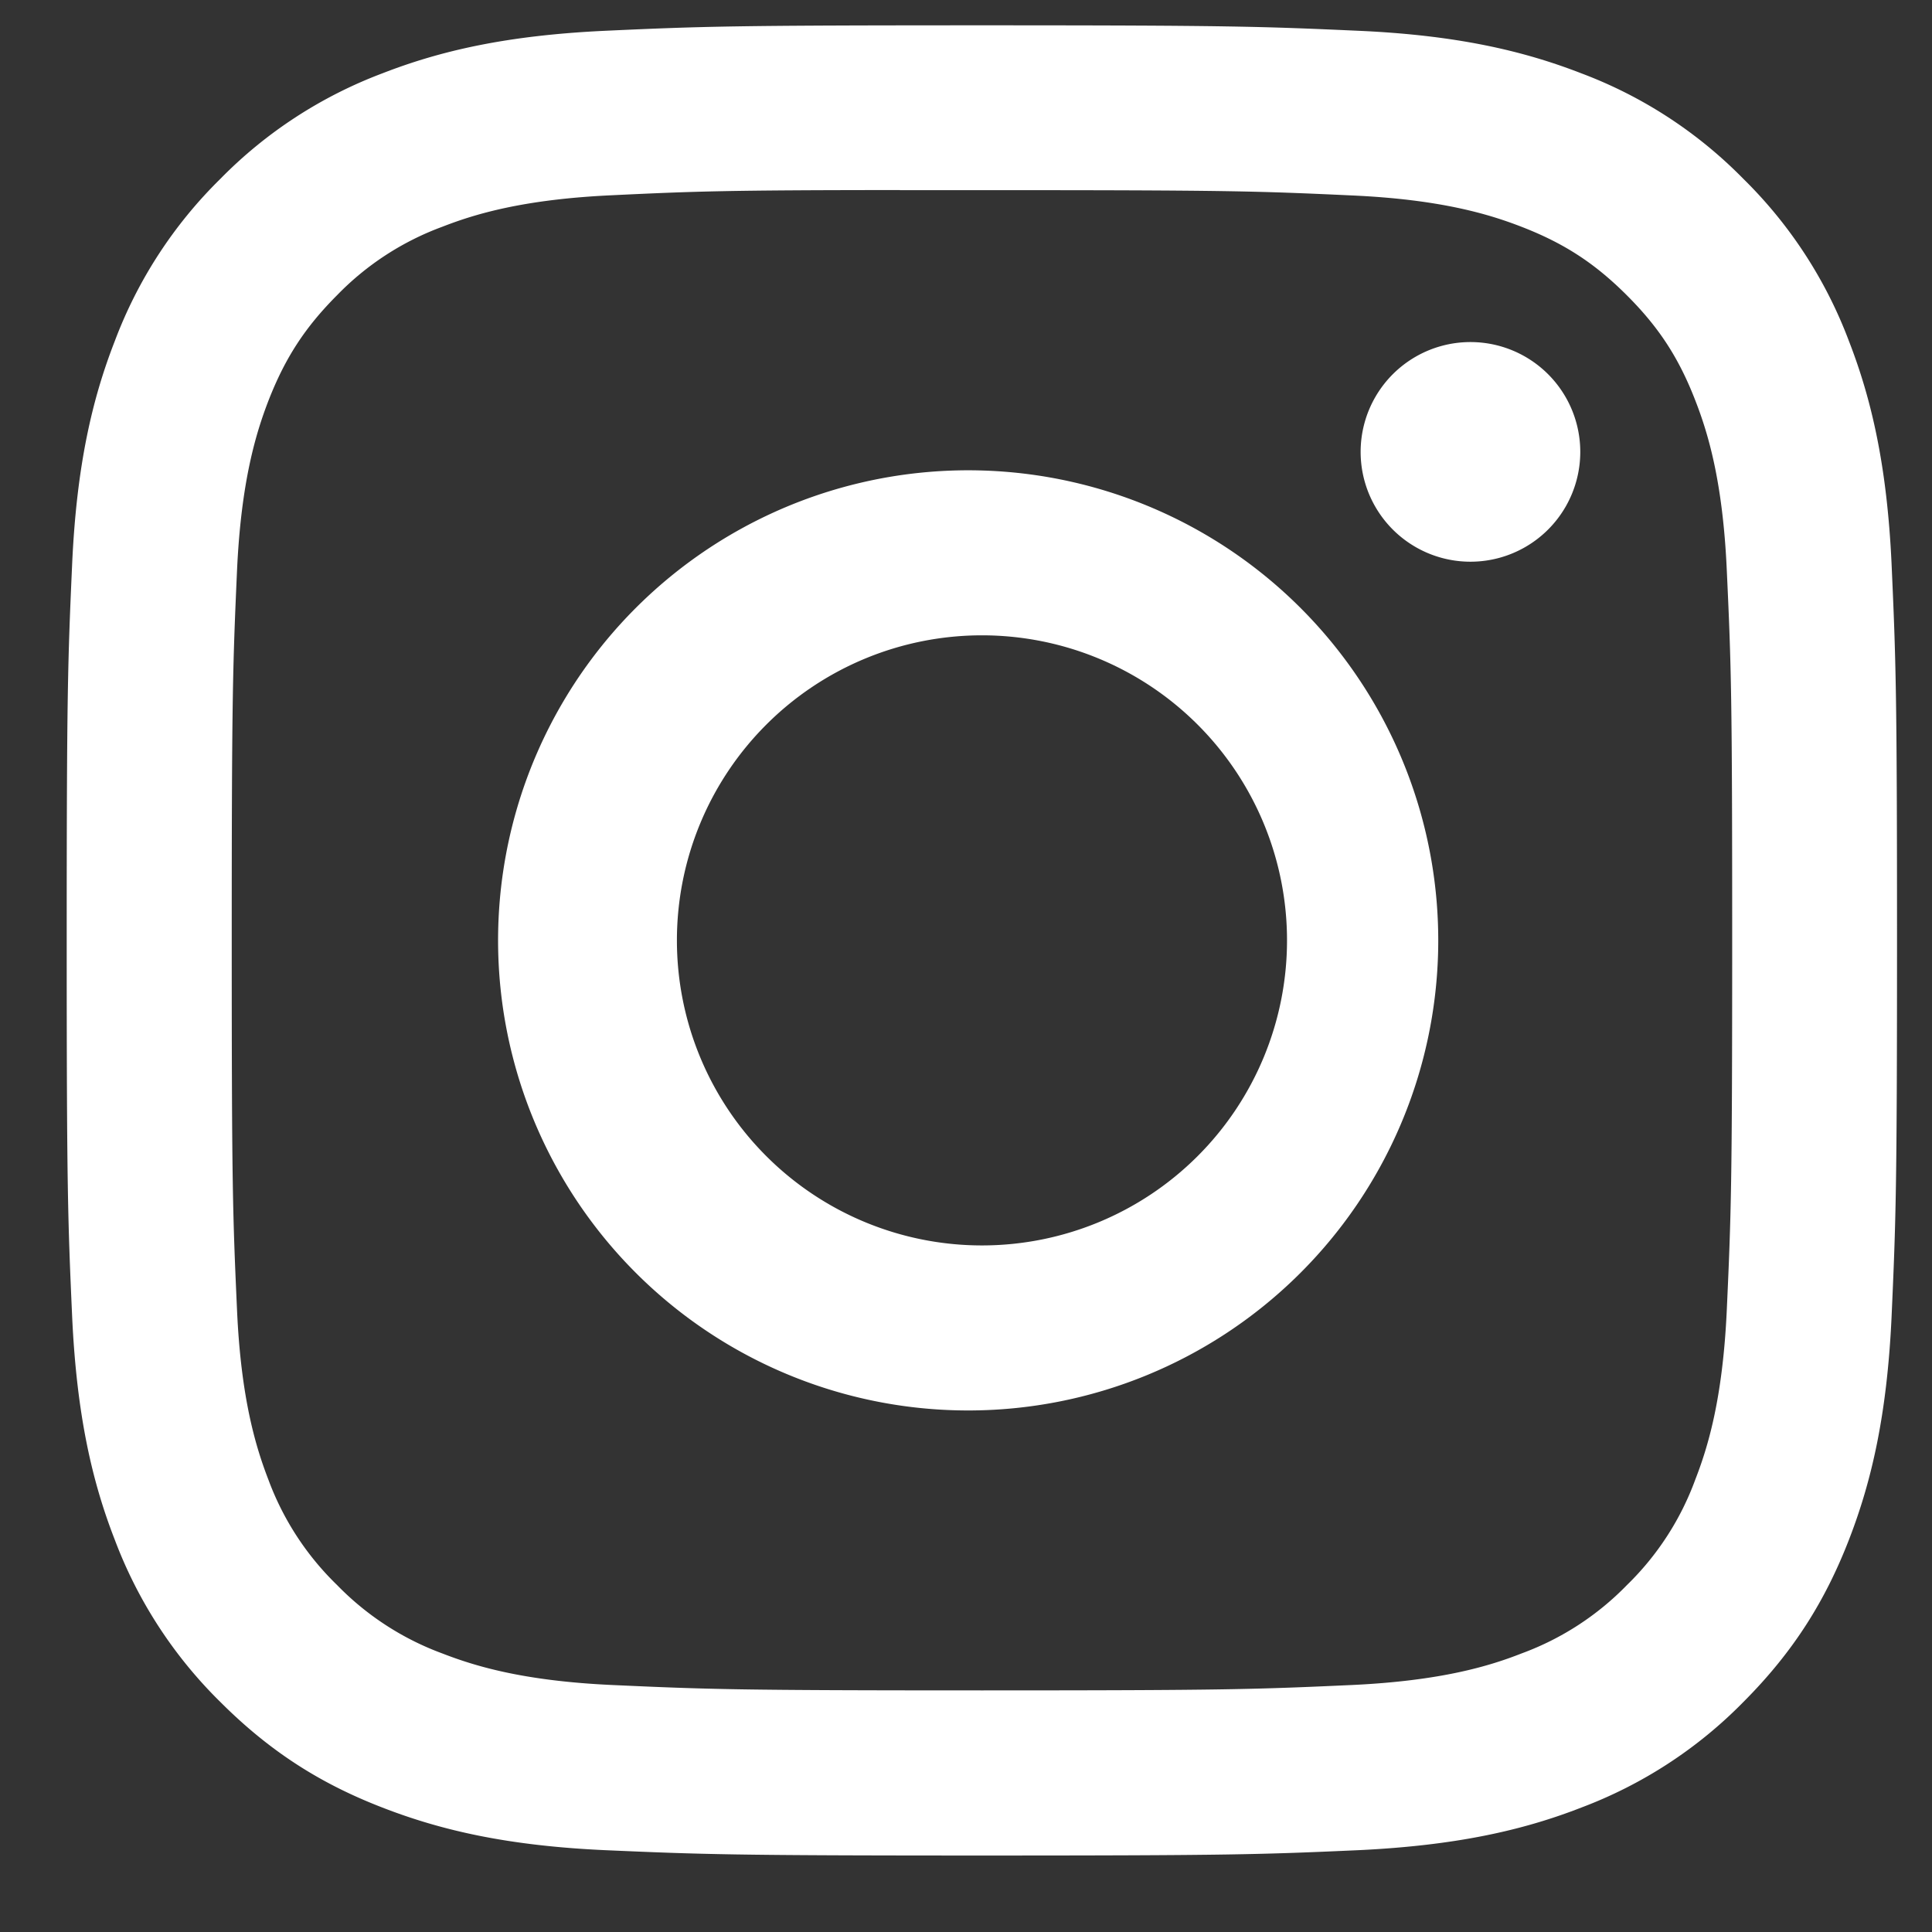
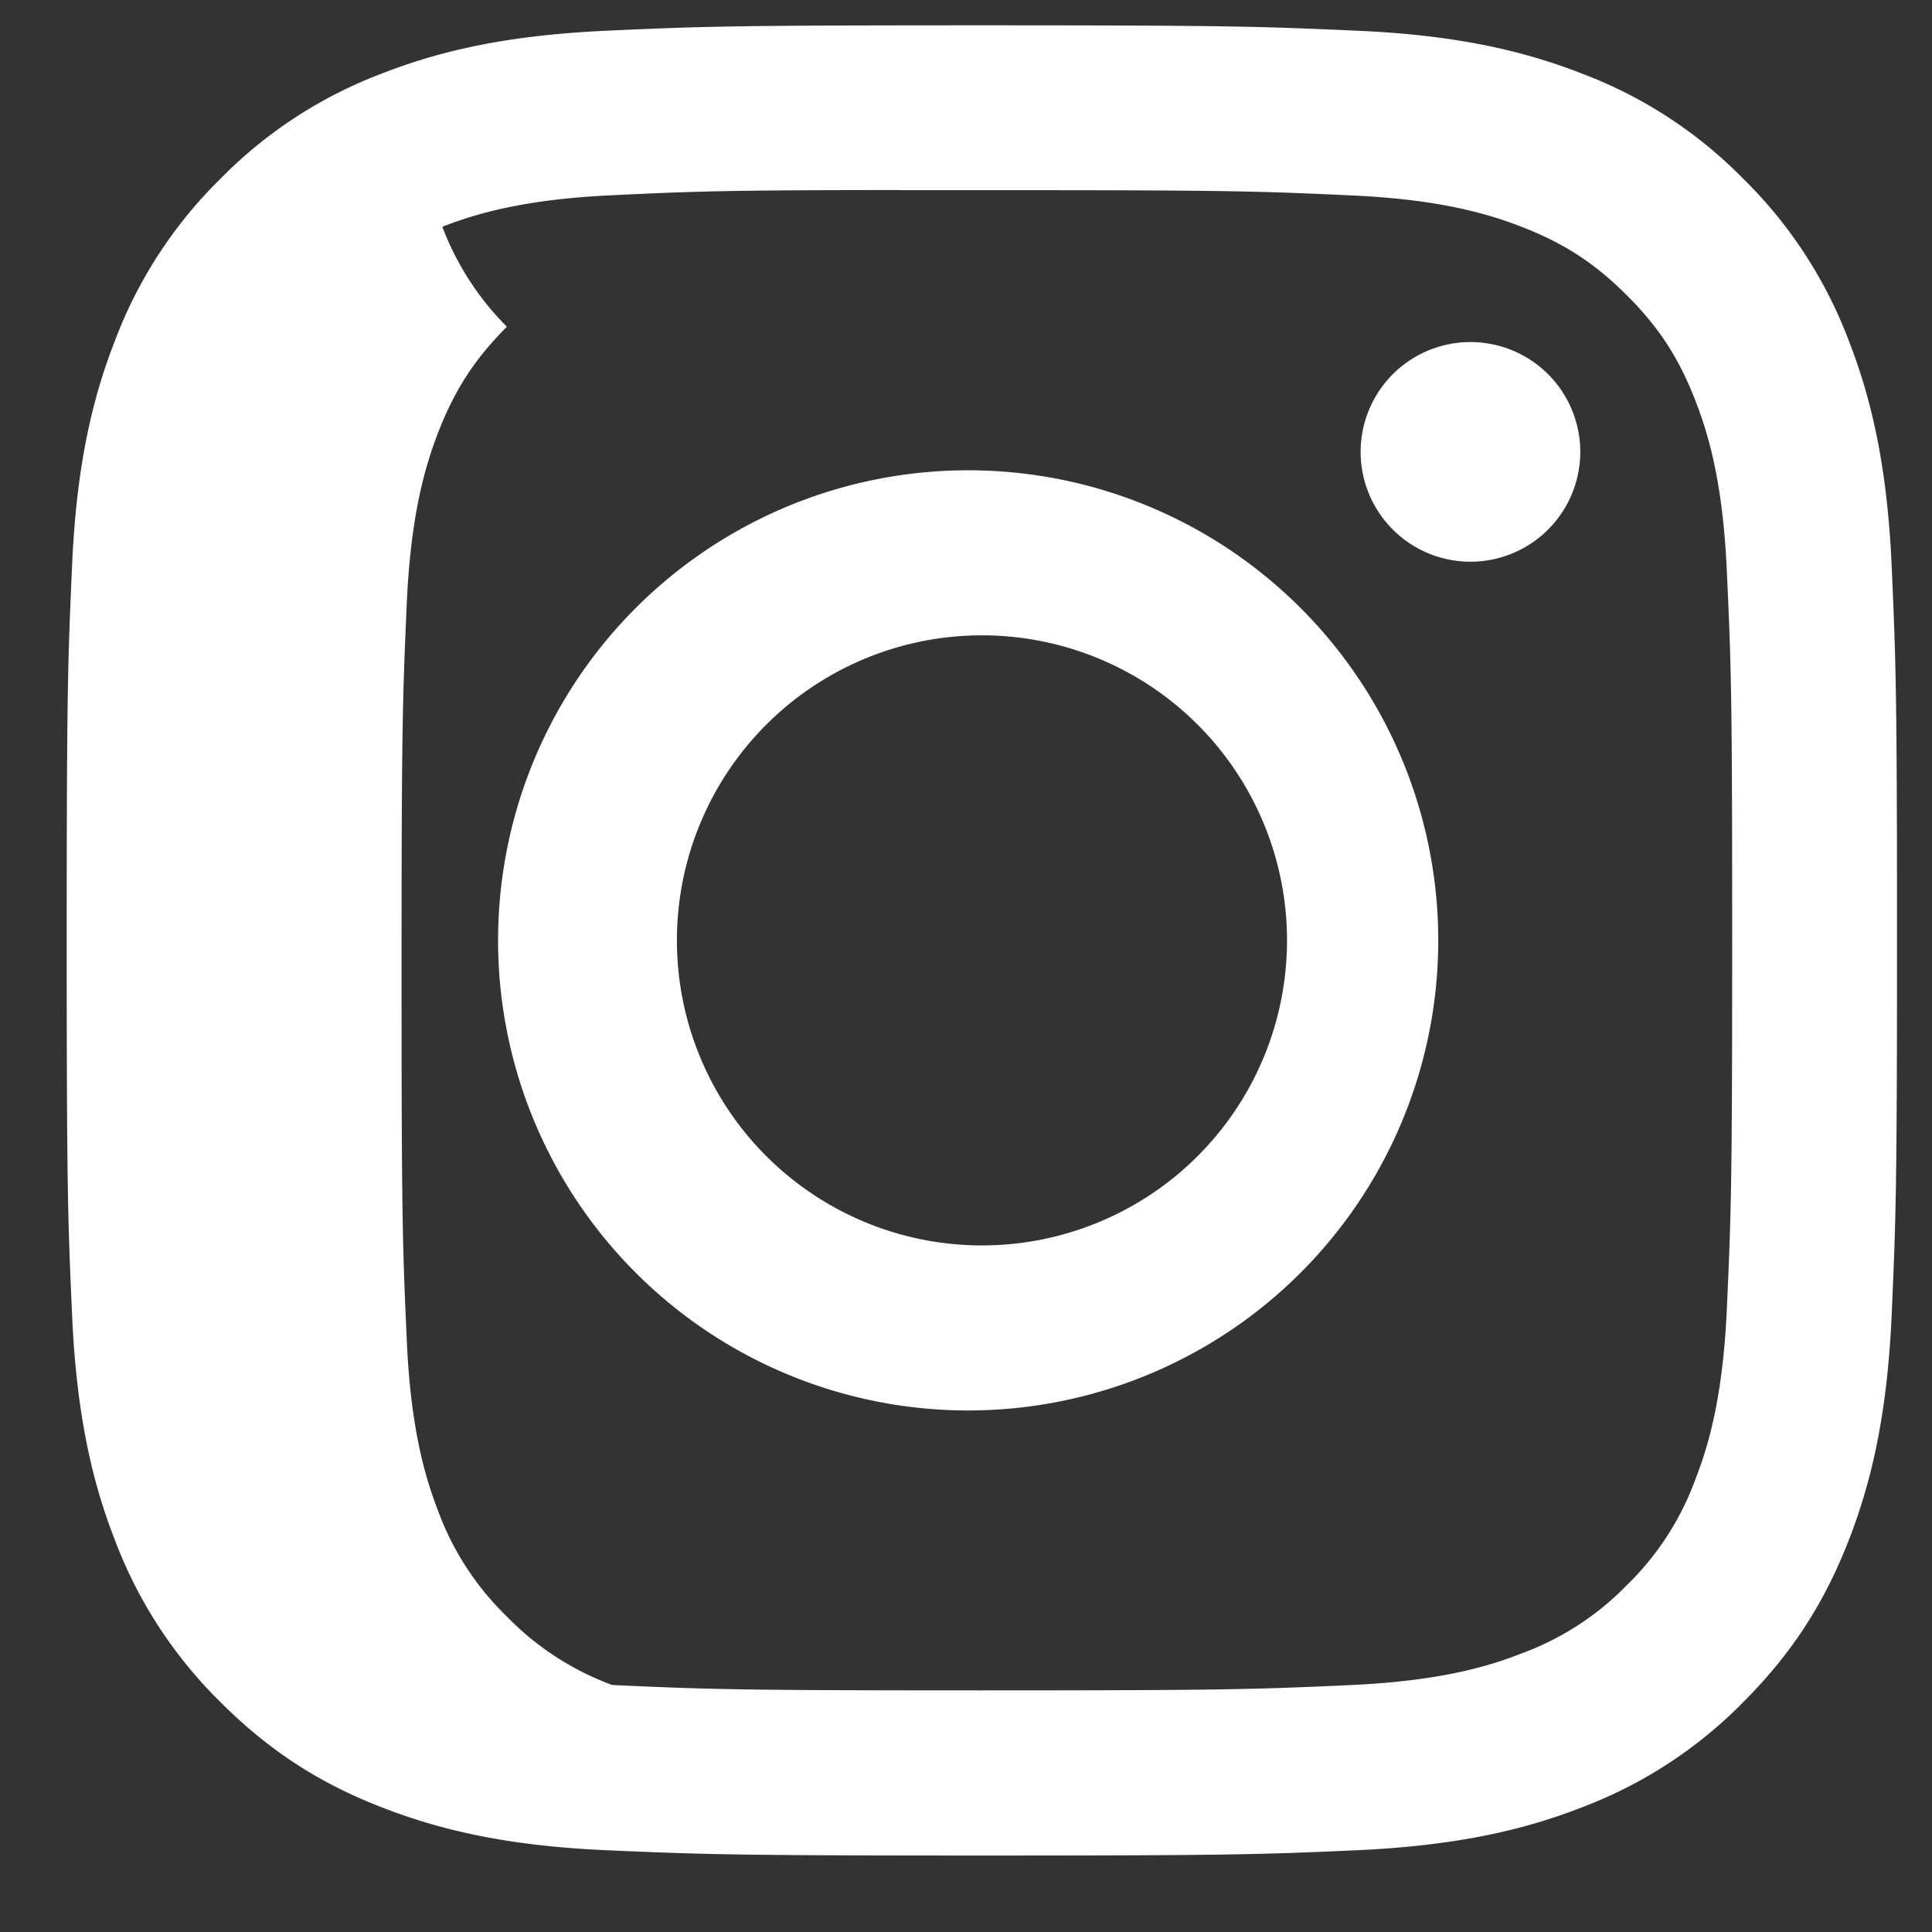
<svg xmlns="http://www.w3.org/2000/svg" width="19" height="19" fill="none">
  <rect width="100%" height="100%" fill="#333333" stroke="none" />
-   <path d="M9.656.249c-2.442 0-2.75.01-3.71.054-.959.045-1.612.195-2.185.418-.6.226-1.145.58-1.594 1.038-.458.45-.812.994-1.038 1.595C.906 3.925.754 4.58.71 5.536.667 6.498.656 6.804.656 9.25c0 2.443.011 2.75.054 3.709.045.958.196 1.612.419 2.184a4.42 4.42 0 0 0 1.038 1.595c.5.5 1.001.809 1.593 1.038.574.223 1.226.375 2.185.419.96.042 1.266.053 3.711.053s2.75-.01 3.71-.053c.958-.046 1.614-.196 2.186-.419.6-.226 1.144-.58 1.593-1.038.5-.501.808-1.003 1.038-1.595.222-.572.374-1.226.419-2.184.043-.96.054-1.266.054-3.71 0-2.445-.011-2.751-.054-3.712-.045-.957-.197-1.612-.419-2.183a4.417 4.417 0 0 0-1.038-1.595A4.4 4.4 0 0 0 15.551.721c-.574-.223-1.229-.375-2.186-.418C12.405.26 12.1.249 9.654.249h.003-.001ZM8.849 1.87h.808c2.403 0 2.688.008 3.636.052.878.039 1.355.186 1.672.309.42.163.72.359 1.035.674.315.315.51.614.673 1.035.123.316.27.793.309 1.67.044.949.053 1.233.053 3.635 0 2.402-.01 2.688-.053 3.636-.04.878-.187 1.354-.31 1.67A2.78 2.78 0 0 1 16 15.588a2.78 2.78 0 0 1-1.035.672c-.315.124-.792.27-1.67.311-.95.043-1.234.053-3.637.053s-2.689-.01-3.637-.053c-.877-.04-1.353-.187-1.67-.31a2.787 2.787 0 0 1-1.036-.673 2.79 2.79 0 0 1-.675-1.035c-.122-.316-.27-.793-.309-1.67-.043-.95-.052-1.234-.052-3.638 0-2.403.01-2.686.052-3.635.04-.877.187-1.354.31-1.672.164-.42.36-.72.674-1.035A2.78 2.78 0 0 1 4.35 2.23c.318-.124.794-.27 1.671-.31.83-.04 1.152-.05 2.83-.051v.002Zm5.612 1.494a1.08 1.08 0 1 0 0 2.16 1.08 1.08 0 0 0 0-2.16ZM9.657 4.627a4.623 4.623 0 1 0-.144 9.244 4.623 4.623 0 0 0 .144-9.244Zm0 1.621a3 3 0 1 1 0 6 3 3 0 0 1 0-6Z" fill="#fff" />
+   <path d="M9.656.249c-2.442 0-2.75.01-3.71.054-.959.045-1.612.195-2.185.418-.6.226-1.145.58-1.594 1.038-.458.45-.812.994-1.038 1.595C.906 3.925.754 4.58.71 5.536.667 6.498.656 6.804.656 9.25c0 2.443.011 2.75.054 3.709.045.958.196 1.612.419 2.184a4.42 4.42 0 0 0 1.038 1.595c.5.5 1.001.809 1.593 1.038.574.223 1.226.375 2.185.419.96.042 1.266.053 3.711.053s2.75-.01 3.71-.053c.958-.046 1.614-.196 2.186-.419.6-.226 1.144-.58 1.593-1.038.5-.501.808-1.003 1.038-1.595.222-.572.374-1.226.419-2.184.043-.96.054-1.266.054-3.71 0-2.445-.011-2.751-.054-3.712-.045-.957-.197-1.612-.419-2.183a4.417 4.417 0 0 0-1.038-1.595A4.4 4.4 0 0 0 15.551.721c-.574-.223-1.229-.375-2.186-.418C12.405.26 12.1.249 9.654.249h.003-.001ZM8.849 1.87h.808c2.403 0 2.688.008 3.636.052.878.039 1.355.186 1.672.309.42.163.72.359 1.035.674.315.315.51.614.673 1.035.123.316.27.793.309 1.67.044.949.053 1.233.053 3.635 0 2.402-.01 2.688-.053 3.636-.04.878-.187 1.354-.31 1.67A2.78 2.78 0 0 1 16 15.588a2.78 2.78 0 0 1-1.035.672c-.315.124-.792.27-1.67.311-.95.043-1.234.053-3.637.053s-2.689-.01-3.637-.053a2.787 2.787 0 0 1-1.036-.673 2.79 2.79 0 0 1-.675-1.035c-.122-.316-.27-.793-.309-1.67-.043-.95-.052-1.234-.052-3.638 0-2.403.01-2.686.052-3.635.04-.877.187-1.354.31-1.672.164-.42.36-.72.674-1.035A2.78 2.78 0 0 1 4.35 2.23c.318-.124.794-.27 1.671-.31.83-.04 1.152-.05 2.83-.051v.002Zm5.612 1.494a1.08 1.08 0 1 0 0 2.16 1.08 1.08 0 0 0 0-2.16ZM9.657 4.627a4.623 4.623 0 1 0-.144 9.244 4.623 4.623 0 0 0 .144-9.244Zm0 1.621a3 3 0 1 1 0 6 3 3 0 0 1 0-6Z" fill="#fff" />
</svg>